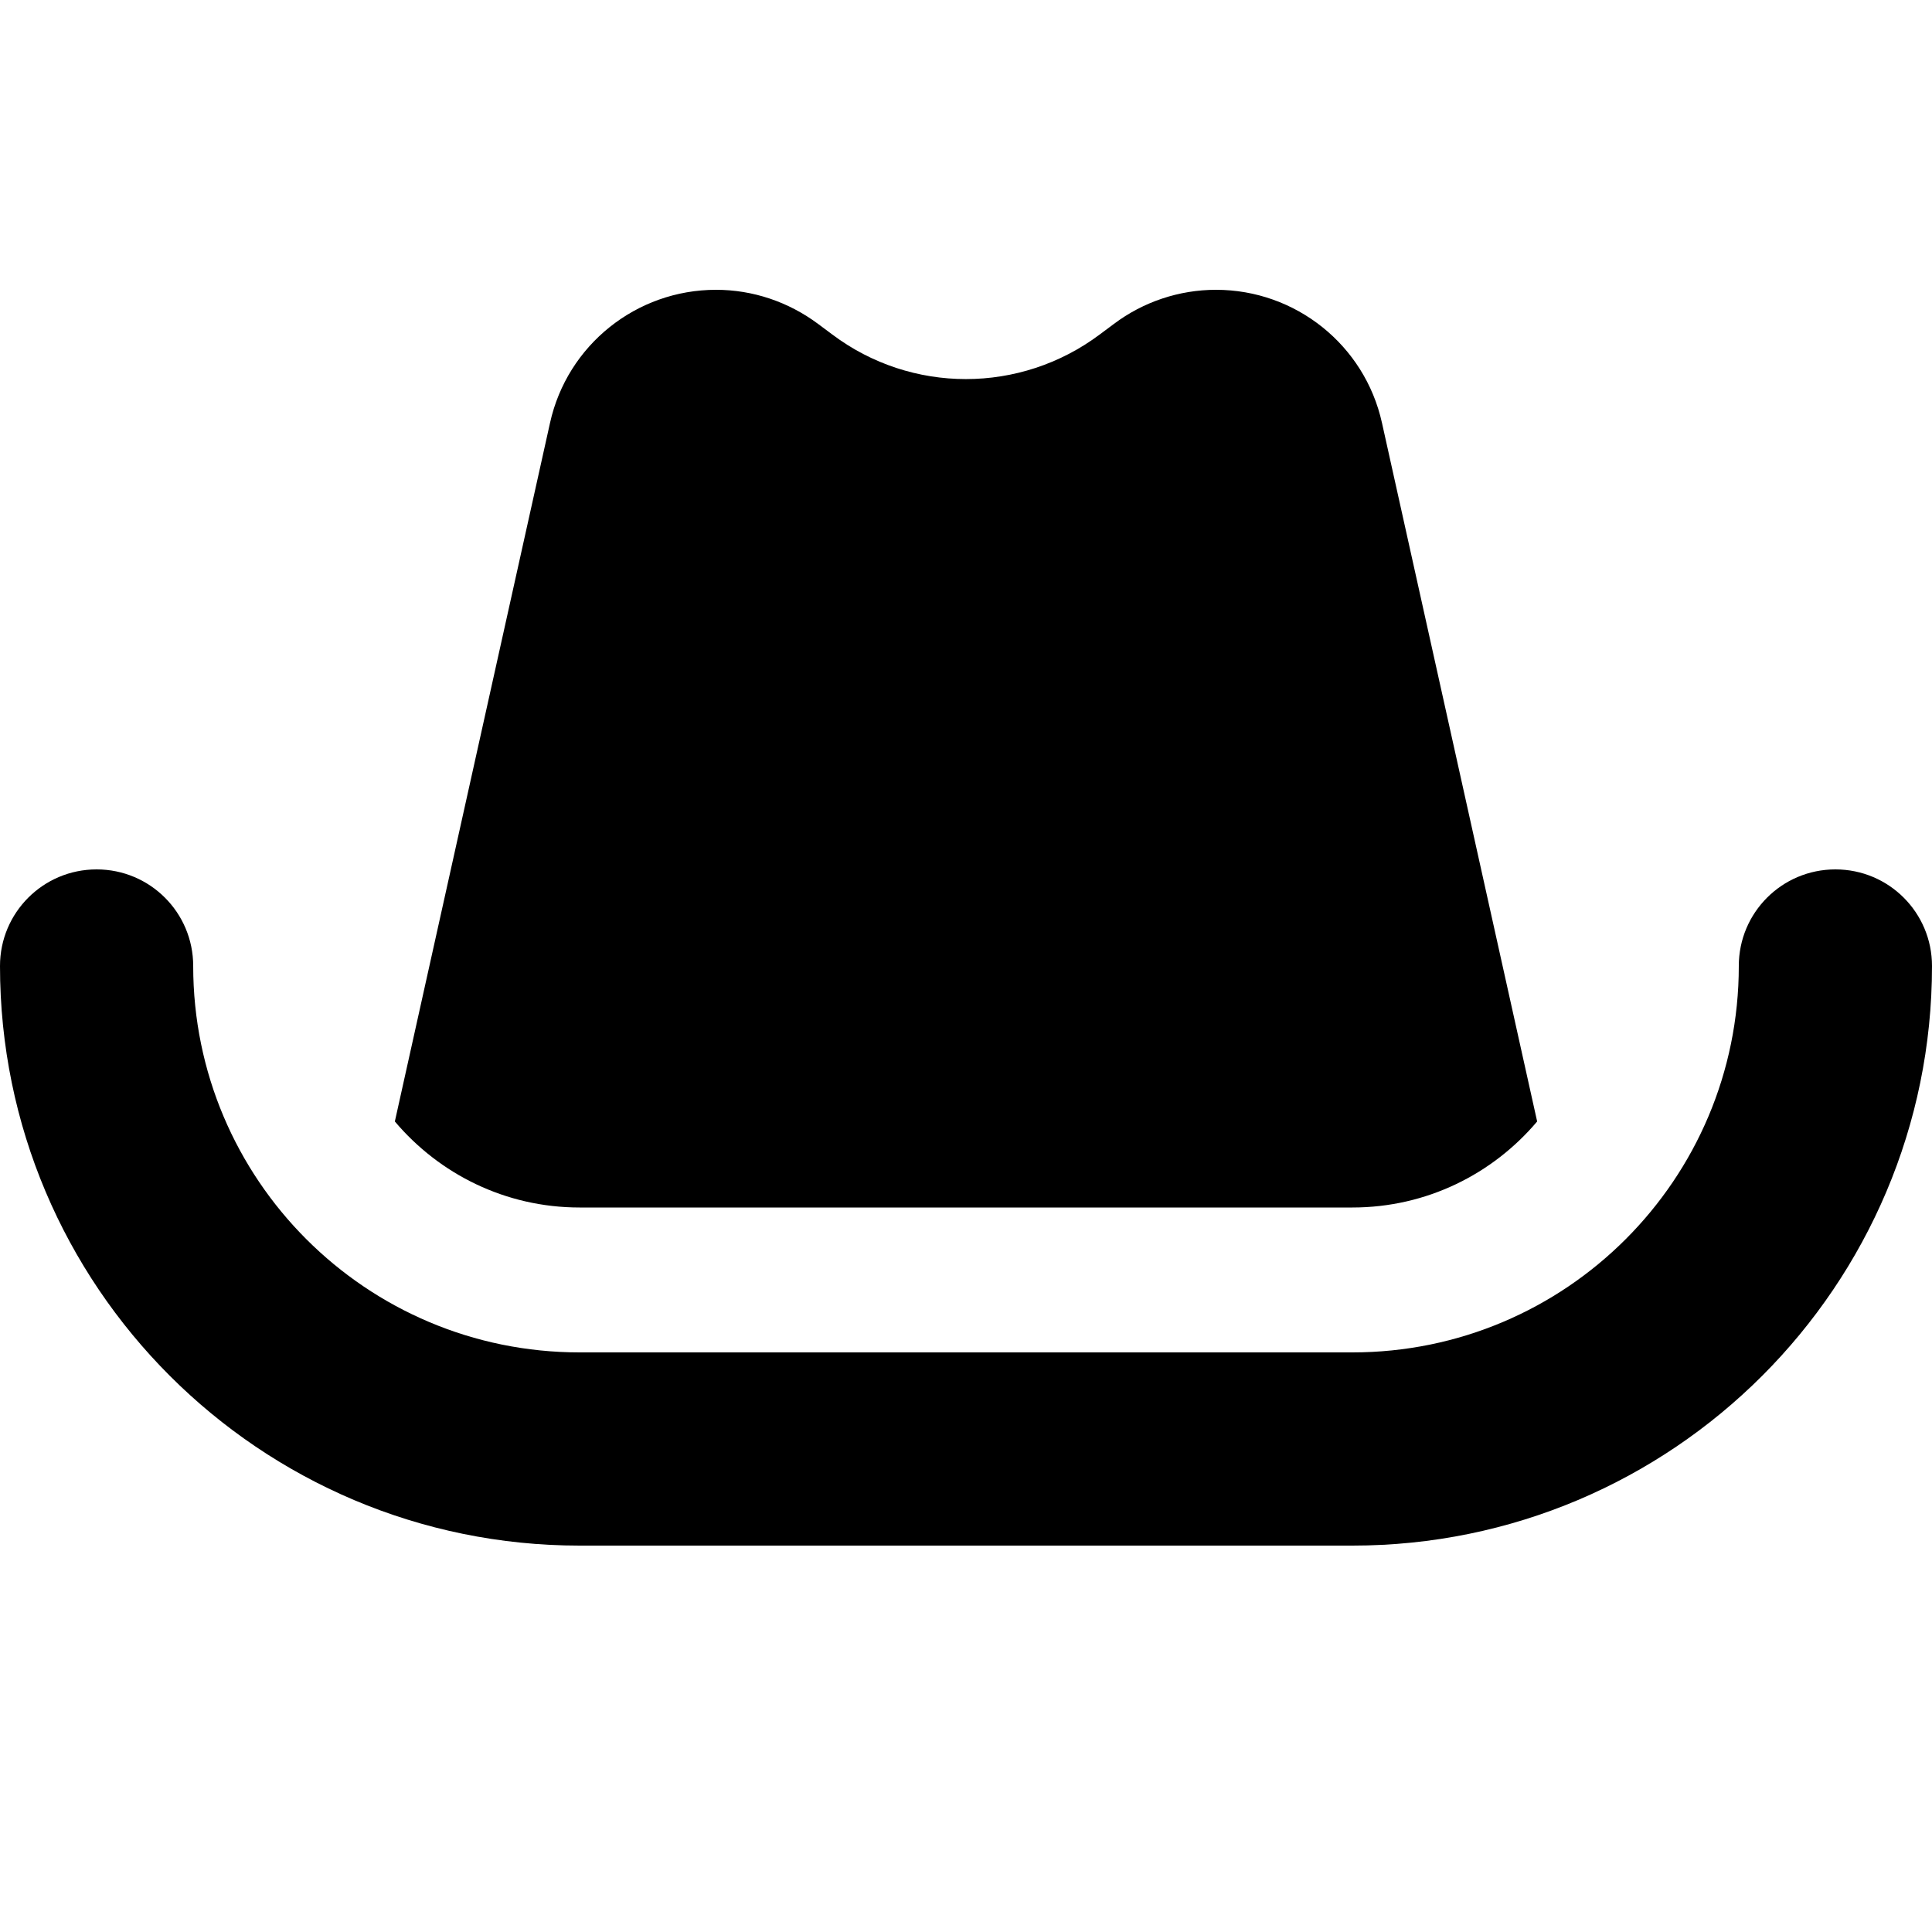
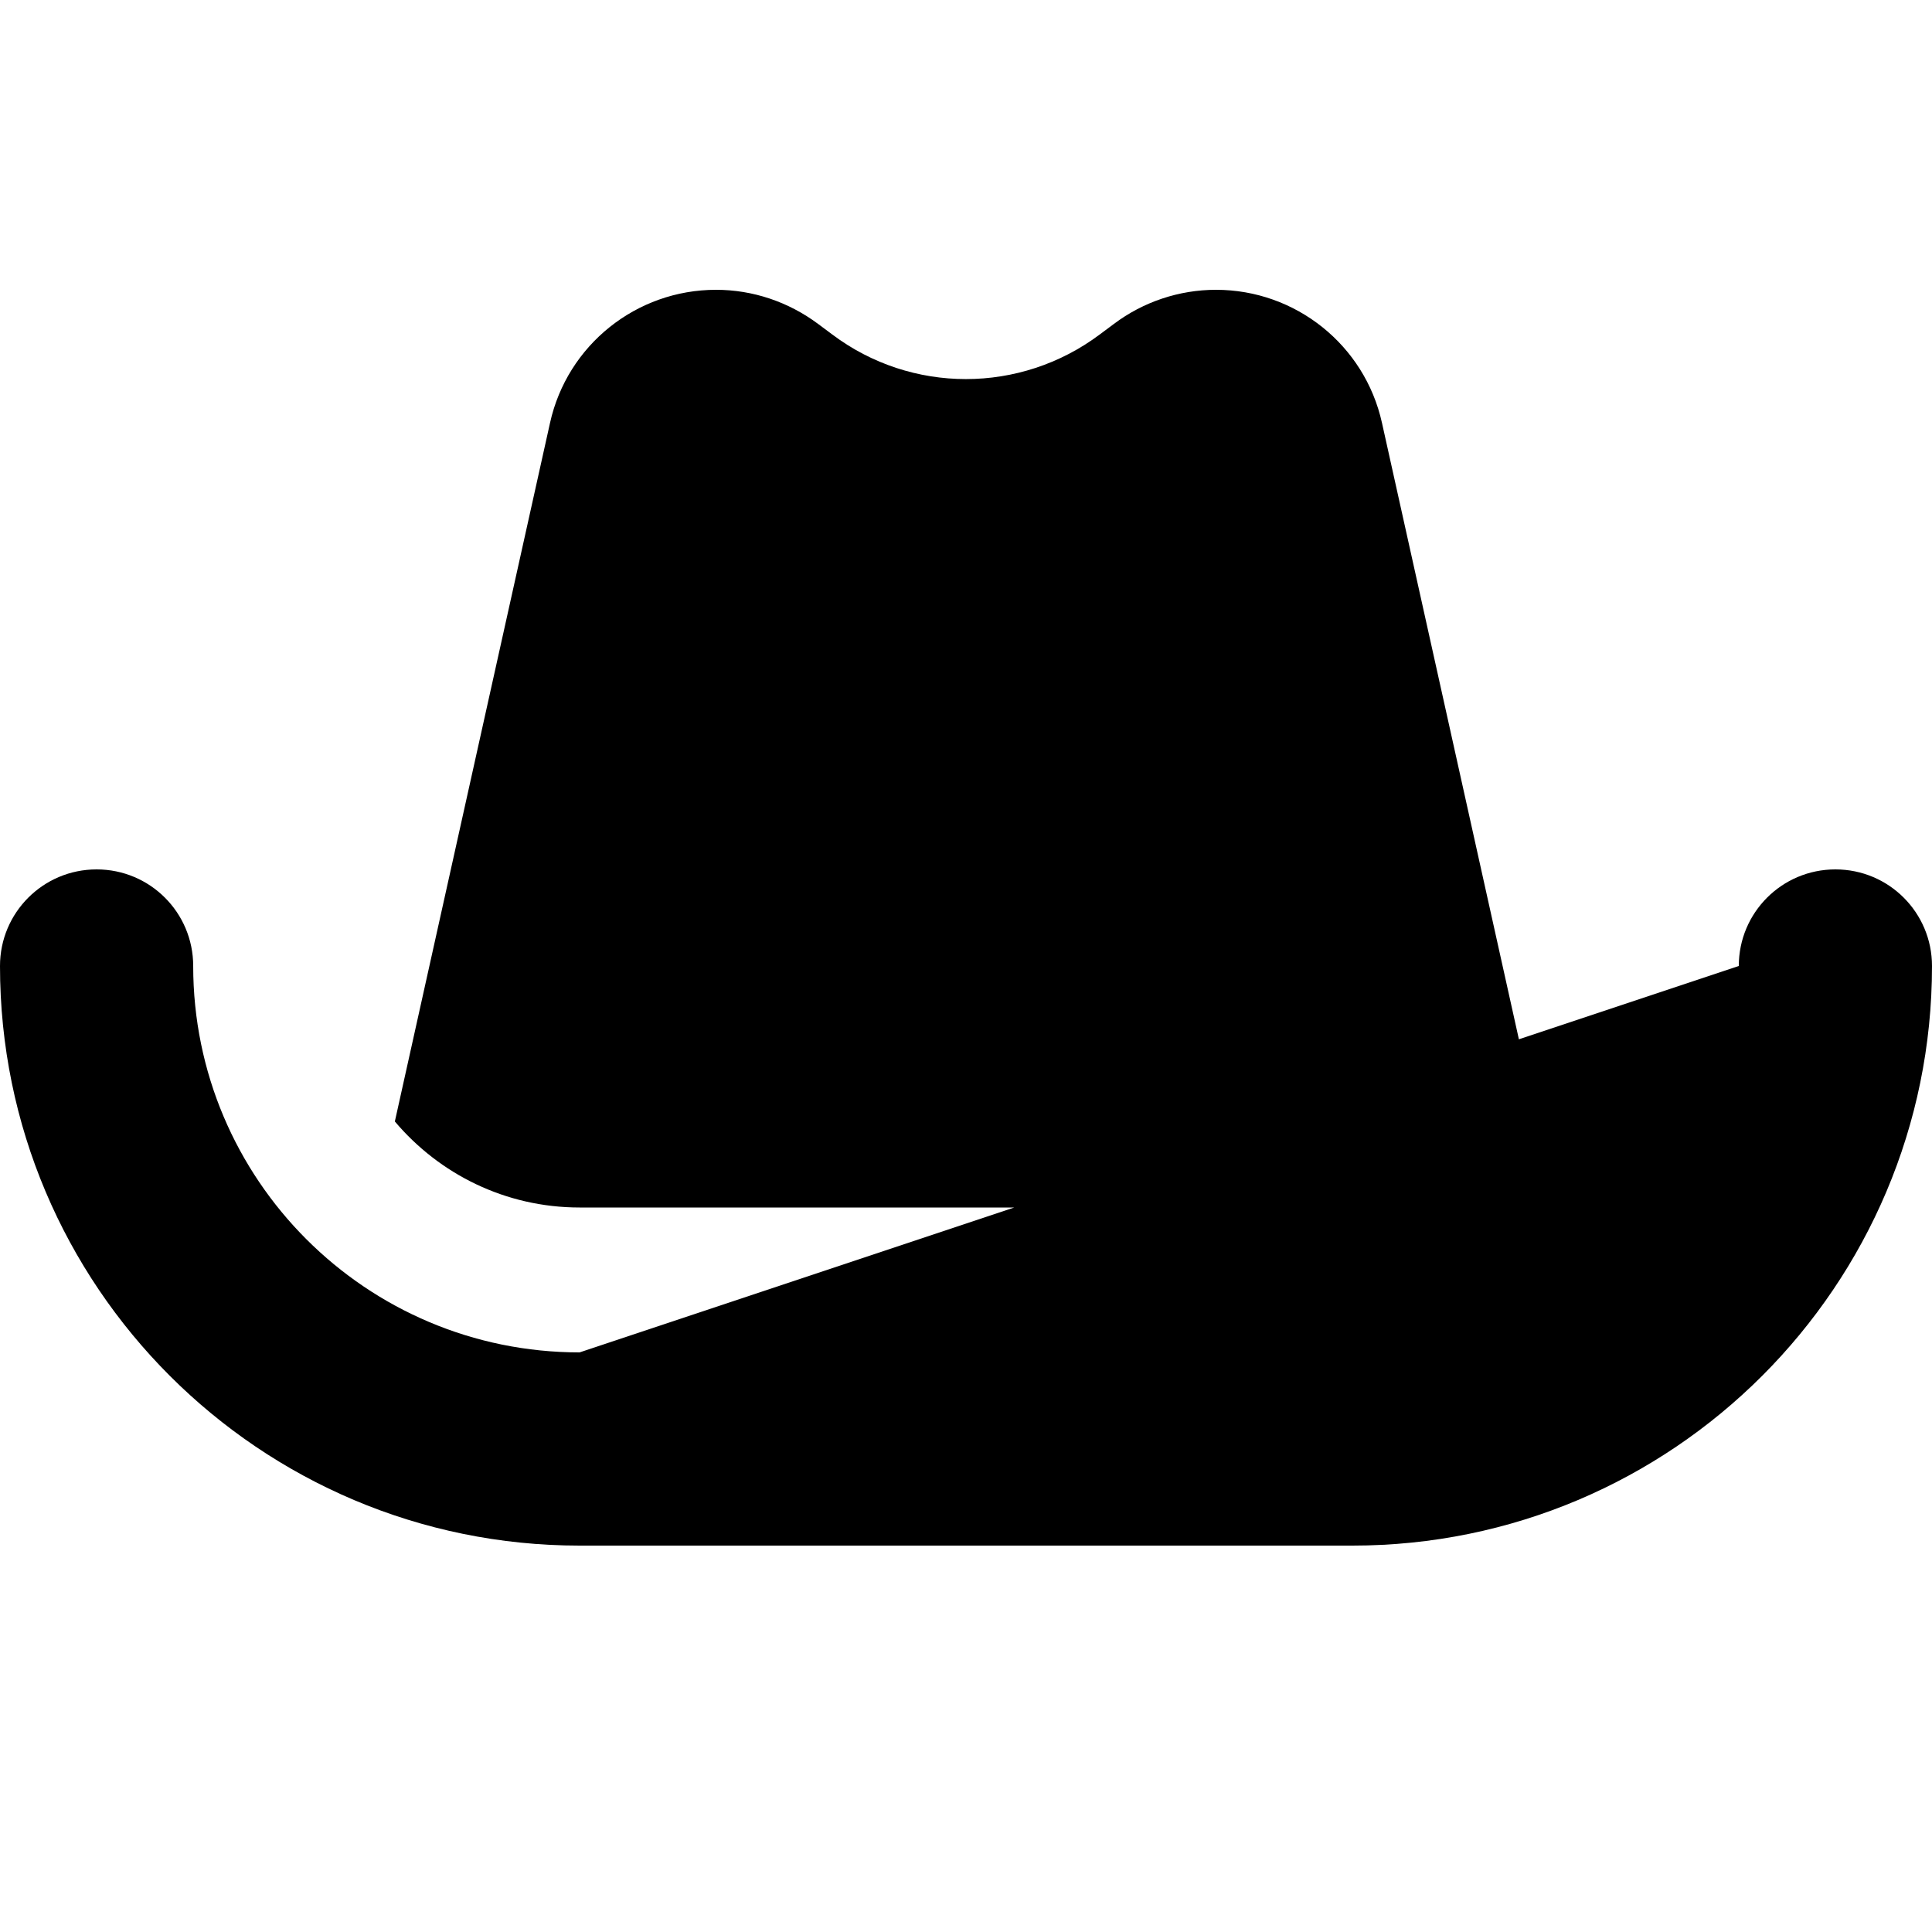
<svg xmlns="http://www.w3.org/2000/svg" viewBox="0 0 640 640">
-   <path fill="currentColor" d="M182.2 140.1L130.8 371.5C145.5 388.9 167.4 400 192 400L448 400C472.6 400 494.5 388.9 509.2 371.5L457.8 140.1C452.1 114.3 429.2 96 402.8 96C390.6 96 378.7 100 369 107.3L364.3 110.8C338 130.5 301.9 130.5 275.7 110.8L271 107.3C261.2 100 249.4 96 237.2 96C210.8 96 187.9 114.3 182.2 140.1zM64 320C64 302.3 49.7 288 32 288C14.3 288 0 302.3 0 320C0 426 86 512 192 512L448 512C554 512 640 426 640 320C640 302.3 625.7 288 608 288C590.3 288 576 302.3 576 320C576 390.7 518.7 448 448 448L192 448C121.3 448 64 390.7 64 320z" />
+   <path fill="currentColor" d="M182.2 140.1L130.8 371.5C145.5 388.9 167.4 400 192 400L448 400C472.6 400 494.5 388.9 509.2 371.5L457.8 140.1C452.1 114.3 429.2 96 402.8 96C390.6 96 378.7 100 369 107.3L364.3 110.8C338 130.5 301.9 130.5 275.7 110.8L271 107.3C261.2 100 249.4 96 237.2 96C210.8 96 187.9 114.3 182.2 140.1zM64 320C64 302.3 49.7 288 32 288C14.3 288 0 302.3 0 320C0 426 86 512 192 512L448 512C554 512 640 426 640 320C640 302.3 625.7 288 608 288C590.3 288 576 302.3 576 320L192 448C121.3 448 64 390.7 64 320z" />
</svg>